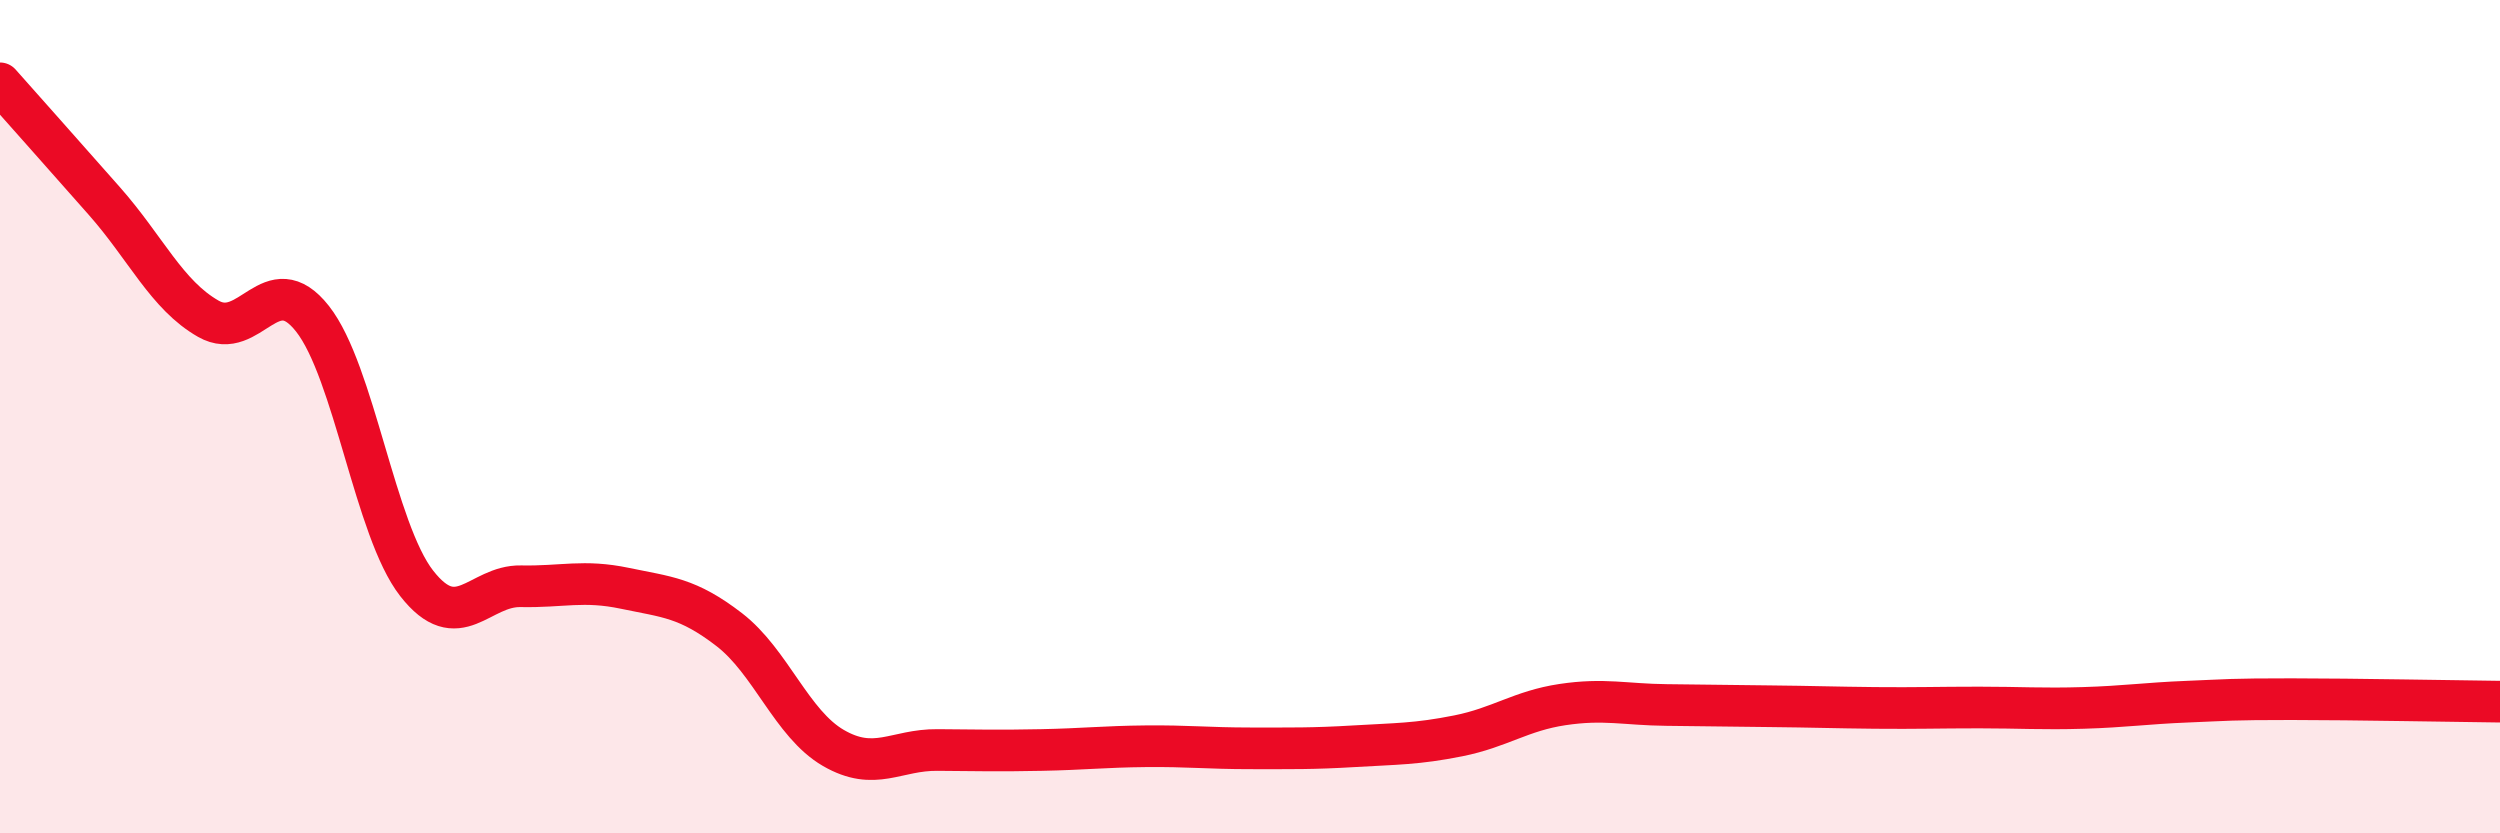
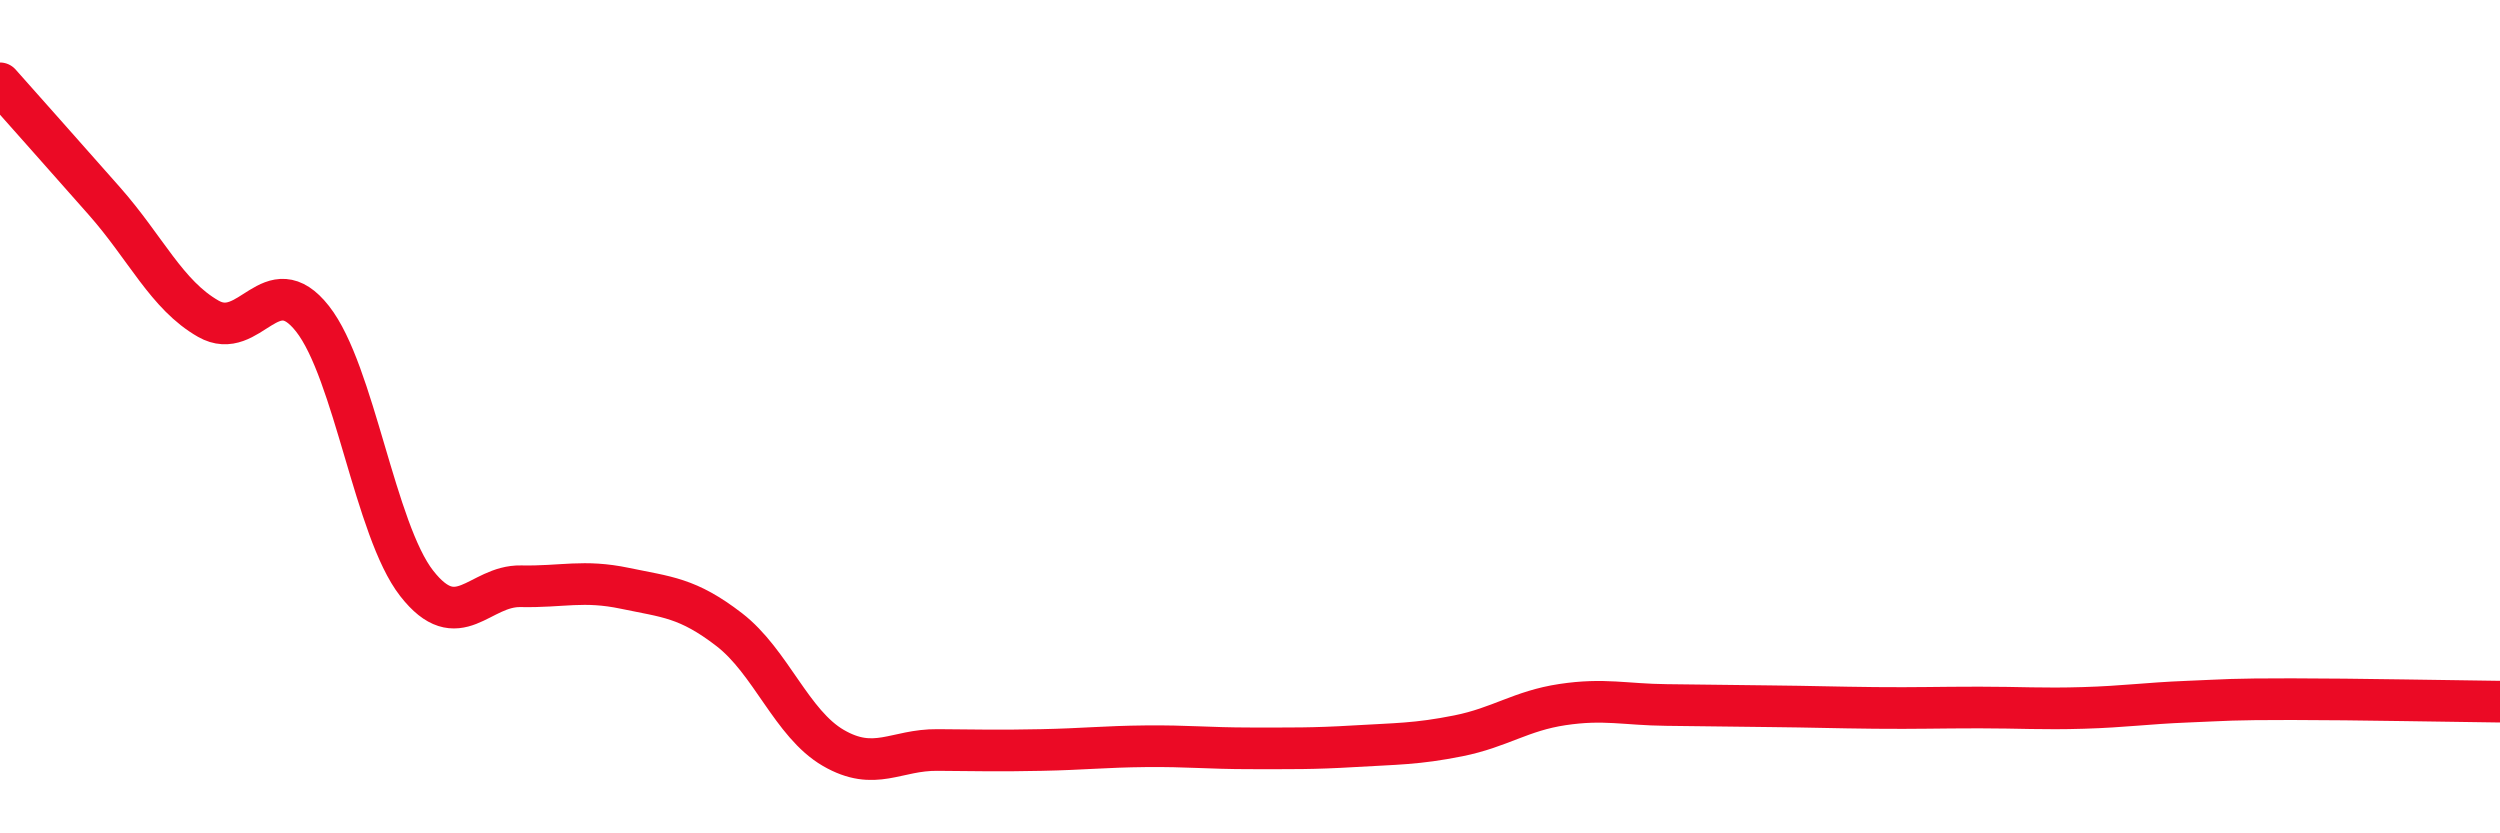
<svg xmlns="http://www.w3.org/2000/svg" width="60" height="20" viewBox="0 0 60 20">
-   <path d="M 0,2 C 0.5,2.56 1.5,3.69 2.5,4.82 C 3.5,5.95 4,7.08 5,7.65 C 6,8.22 6.5,6.38 7.5,7.65 C 8.5,8.92 9,12.72 10,14 C 11,15.28 11.5,14.05 12.5,14.07 C 13.5,14.09 14,13.91 15,14.12 C 16,14.33 16.5,14.34 17.5,15.11 C 18.5,15.88 19,17.37 20,17.95 C 21,18.53 21.5,17.99 22.5,18 C 23.5,18.01 24,18.02 25,18 C 26,17.98 26.5,17.92 27.5,17.91 C 28.5,17.9 29,17.96 30,17.96 C 31,17.96 31.5,17.97 32.5,17.91 C 33.5,17.85 34,17.86 35,17.66 C 36,17.46 36.5,17.06 37.5,16.91 C 38.5,16.76 39,16.91 40,16.92 C 41,16.93 41.5,16.94 42.5,16.95 C 43.5,16.96 44,16.98 45,16.99 C 46,17 46.5,16.98 47.5,16.98 C 48.5,16.98 49,17.02 50,16.99 C 51,16.96 51.5,16.88 52.5,16.84 C 53.5,16.8 53.5,16.78 55,16.78 C 56.5,16.78 59,16.83 60,16.84L60 20L0 20Z" fill="#EB0A25" opacity="0.1" stroke-linecap="round" stroke-linejoin="round" />
  <path d="M 0,2 C 0.5,2.56 1.5,3.69 2.5,4.82 C 3.5,5.95 4,7.08 5,7.65 C 6,8.22 6.5,6.38 7.5,7.65 C 8.5,8.92 9,12.72 10,14 C 11,15.28 11.5,14.05 12.5,14.07 C 13.5,14.09 14,13.91 15,14.12 C 16,14.33 16.5,14.34 17.5,15.11 C 18.5,15.88 19,17.37 20,17.95 C 21,18.53 21.5,17.99 22.5,18 C 23.5,18.01 24,18.02 25,18 C 26,17.98 26.5,17.92 27.5,17.91 C 28.5,17.9 29,17.96 30,17.96 C 31,17.96 31.5,17.97 32.5,17.91 C 33.5,17.85 34,17.86 35,17.66 C 36,17.46 36.5,17.06 37.5,16.91 C 38.5,16.76 39,16.91 40,16.92 C 41,16.93 41.5,16.94 42.5,16.95 C 43.5,16.96 44,16.98 45,16.99 C 46,17 46.5,16.98 47.5,16.98 C 48.5,16.98 49,17.02 50,16.99 C 51,16.96 51.5,16.88 52.5,16.84 C 53.5,16.8 53.5,16.78 55,16.78 C 56.5,16.78 59,16.83 60,16.84" stroke="#EB0A25" stroke-width="1" fill="none" stroke-linecap="round" stroke-linejoin="round" />
</svg>